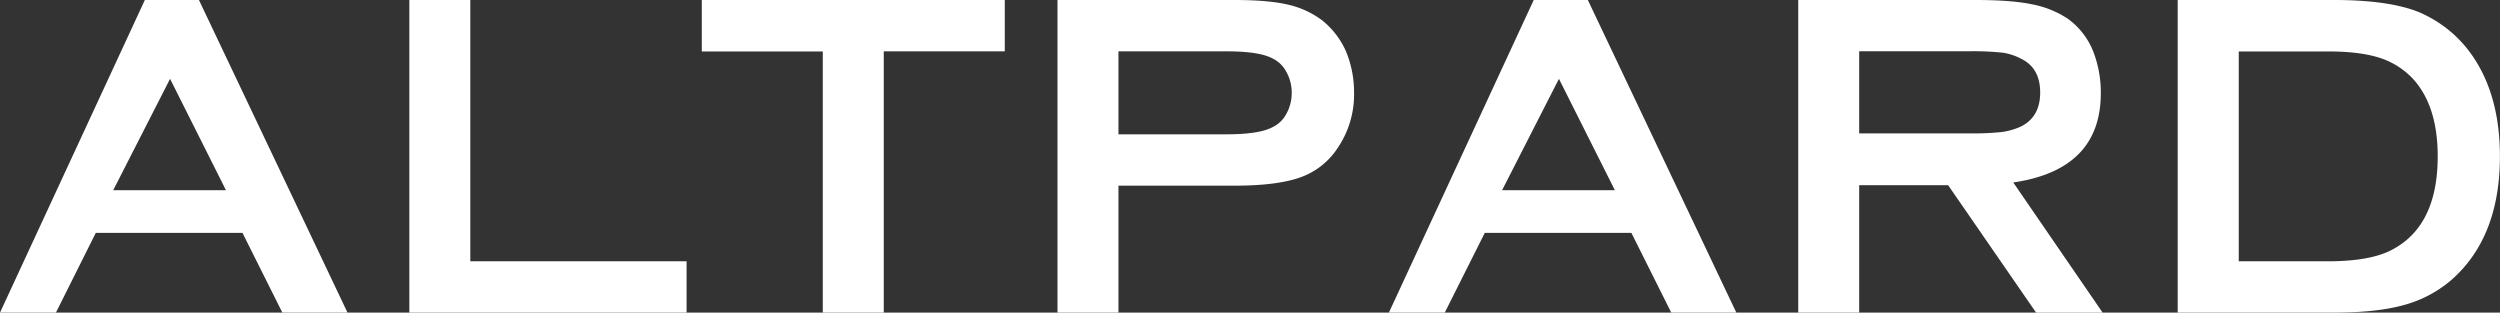
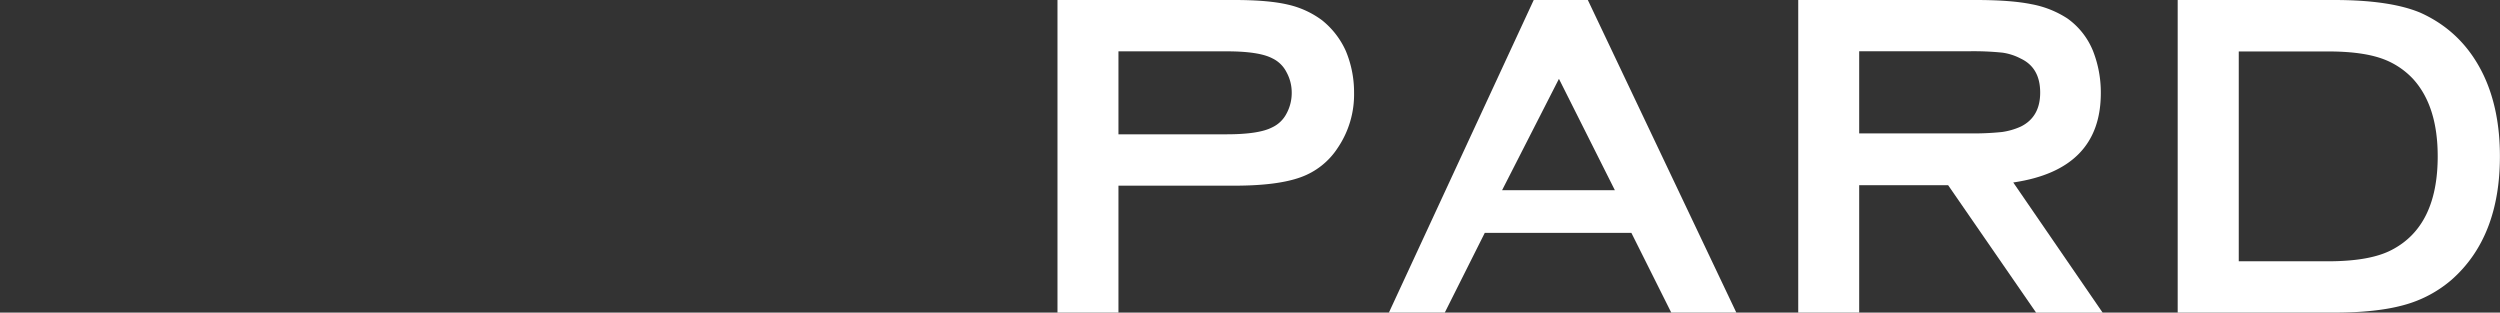
<svg xmlns="http://www.w3.org/2000/svg" id="Capa_1" data-name="Capa 1" viewBox="0 0 1187.04 148.43">
  <rect x="0" y="0" width="1187.04" height="148.43" fill="#333333" stroke="none" />
  <defs>
    <style>.cls-1{fill:#fff;}</style>
  </defs>
-   <path class="cls-1" d="M115.13,110.56H45.49L26.55,148.43H0L68.78,0H94.46L165,148.43H134.07ZM107.3,90.32,80.75,37.43l-27,52.89Z" />
-   <path class="cls-1" d="M223.31,124.06H326v24.37H194.36V0h28.95Z" />
-   <path class="cls-1" d="M419.62,24.38V148.43H390.67v-124H333.22V0H477.08V24.38Z" />
  <path class="cls-1" d="M531.06,88.15v60.28H502.11V0h84q16.11,0,25.36,2.18a43,43,0,0,1,16.21,7.4A39.16,39.16,0,0,1,639,24.16,50.8,50.8,0,0,1,642.93,44a45.13,45.13,0,0,1-7.84,26.34,35,35,0,0,1-17.52,13.82q-11,4-31.45,4Zm0-24.38h51.36q15.24,0,21.55-3.26A14.6,14.6,0,0,0,610.82,54a20.53,20.53,0,0,0,2.51-10,20.07,20.07,0,0,0-2.51-9.79A14.55,14.55,0,0,0,604,27.64q-6.32-3.27-21.55-3.26H531.06Z" />
  <path class="cls-1" d="M774.6,110.56H705L686,148.43H659.47L728.24,0h25.69l70.51,148.43h-30.9Zm-7.83-20.24L740.21,37.43l-27,52.89Z" />
  <path class="cls-1" d="M882.77,87.93v60.5H853.83V0h84.22q16.77,0,26.56,2a46.65,46.65,0,0,1,17,6.75,35,35,0,0,1,12.19,15.45,53.88,53.88,0,0,1,3.7,20q0,36.36-41.57,42.44l42.44,61.81H966.78L925,87.93Zm0-24.6h51.8a132.23,132.23,0,0,0,16-.65,32.66,32.66,0,0,0,9-2.61q9.15-4.57,9.14-16.11,0-11.74-9.14-16.1A26.6,26.6,0,0,0,950.79,25a135,135,0,0,0-16.22-.65h-51.8Z" />
  <path class="cls-1" d="M1034,0h74.21q26.77,0,41.14,6.09,20.23,9.15,30,29.82Q1187,52.23,1187,74.22q0,38.31-22.85,58.54a57.79,57.79,0,0,1-22.74,12.08q-13,3.6-33.2,3.59H1034ZM1063,124.06h42.44q20,0,30.26-5.44,21.77-11.33,21.76-44.4,0-23.94-11.75-36.79a37.25,37.25,0,0,0-15.89-10q-9.36-3-24.38-3H1063Z" />
</svg>